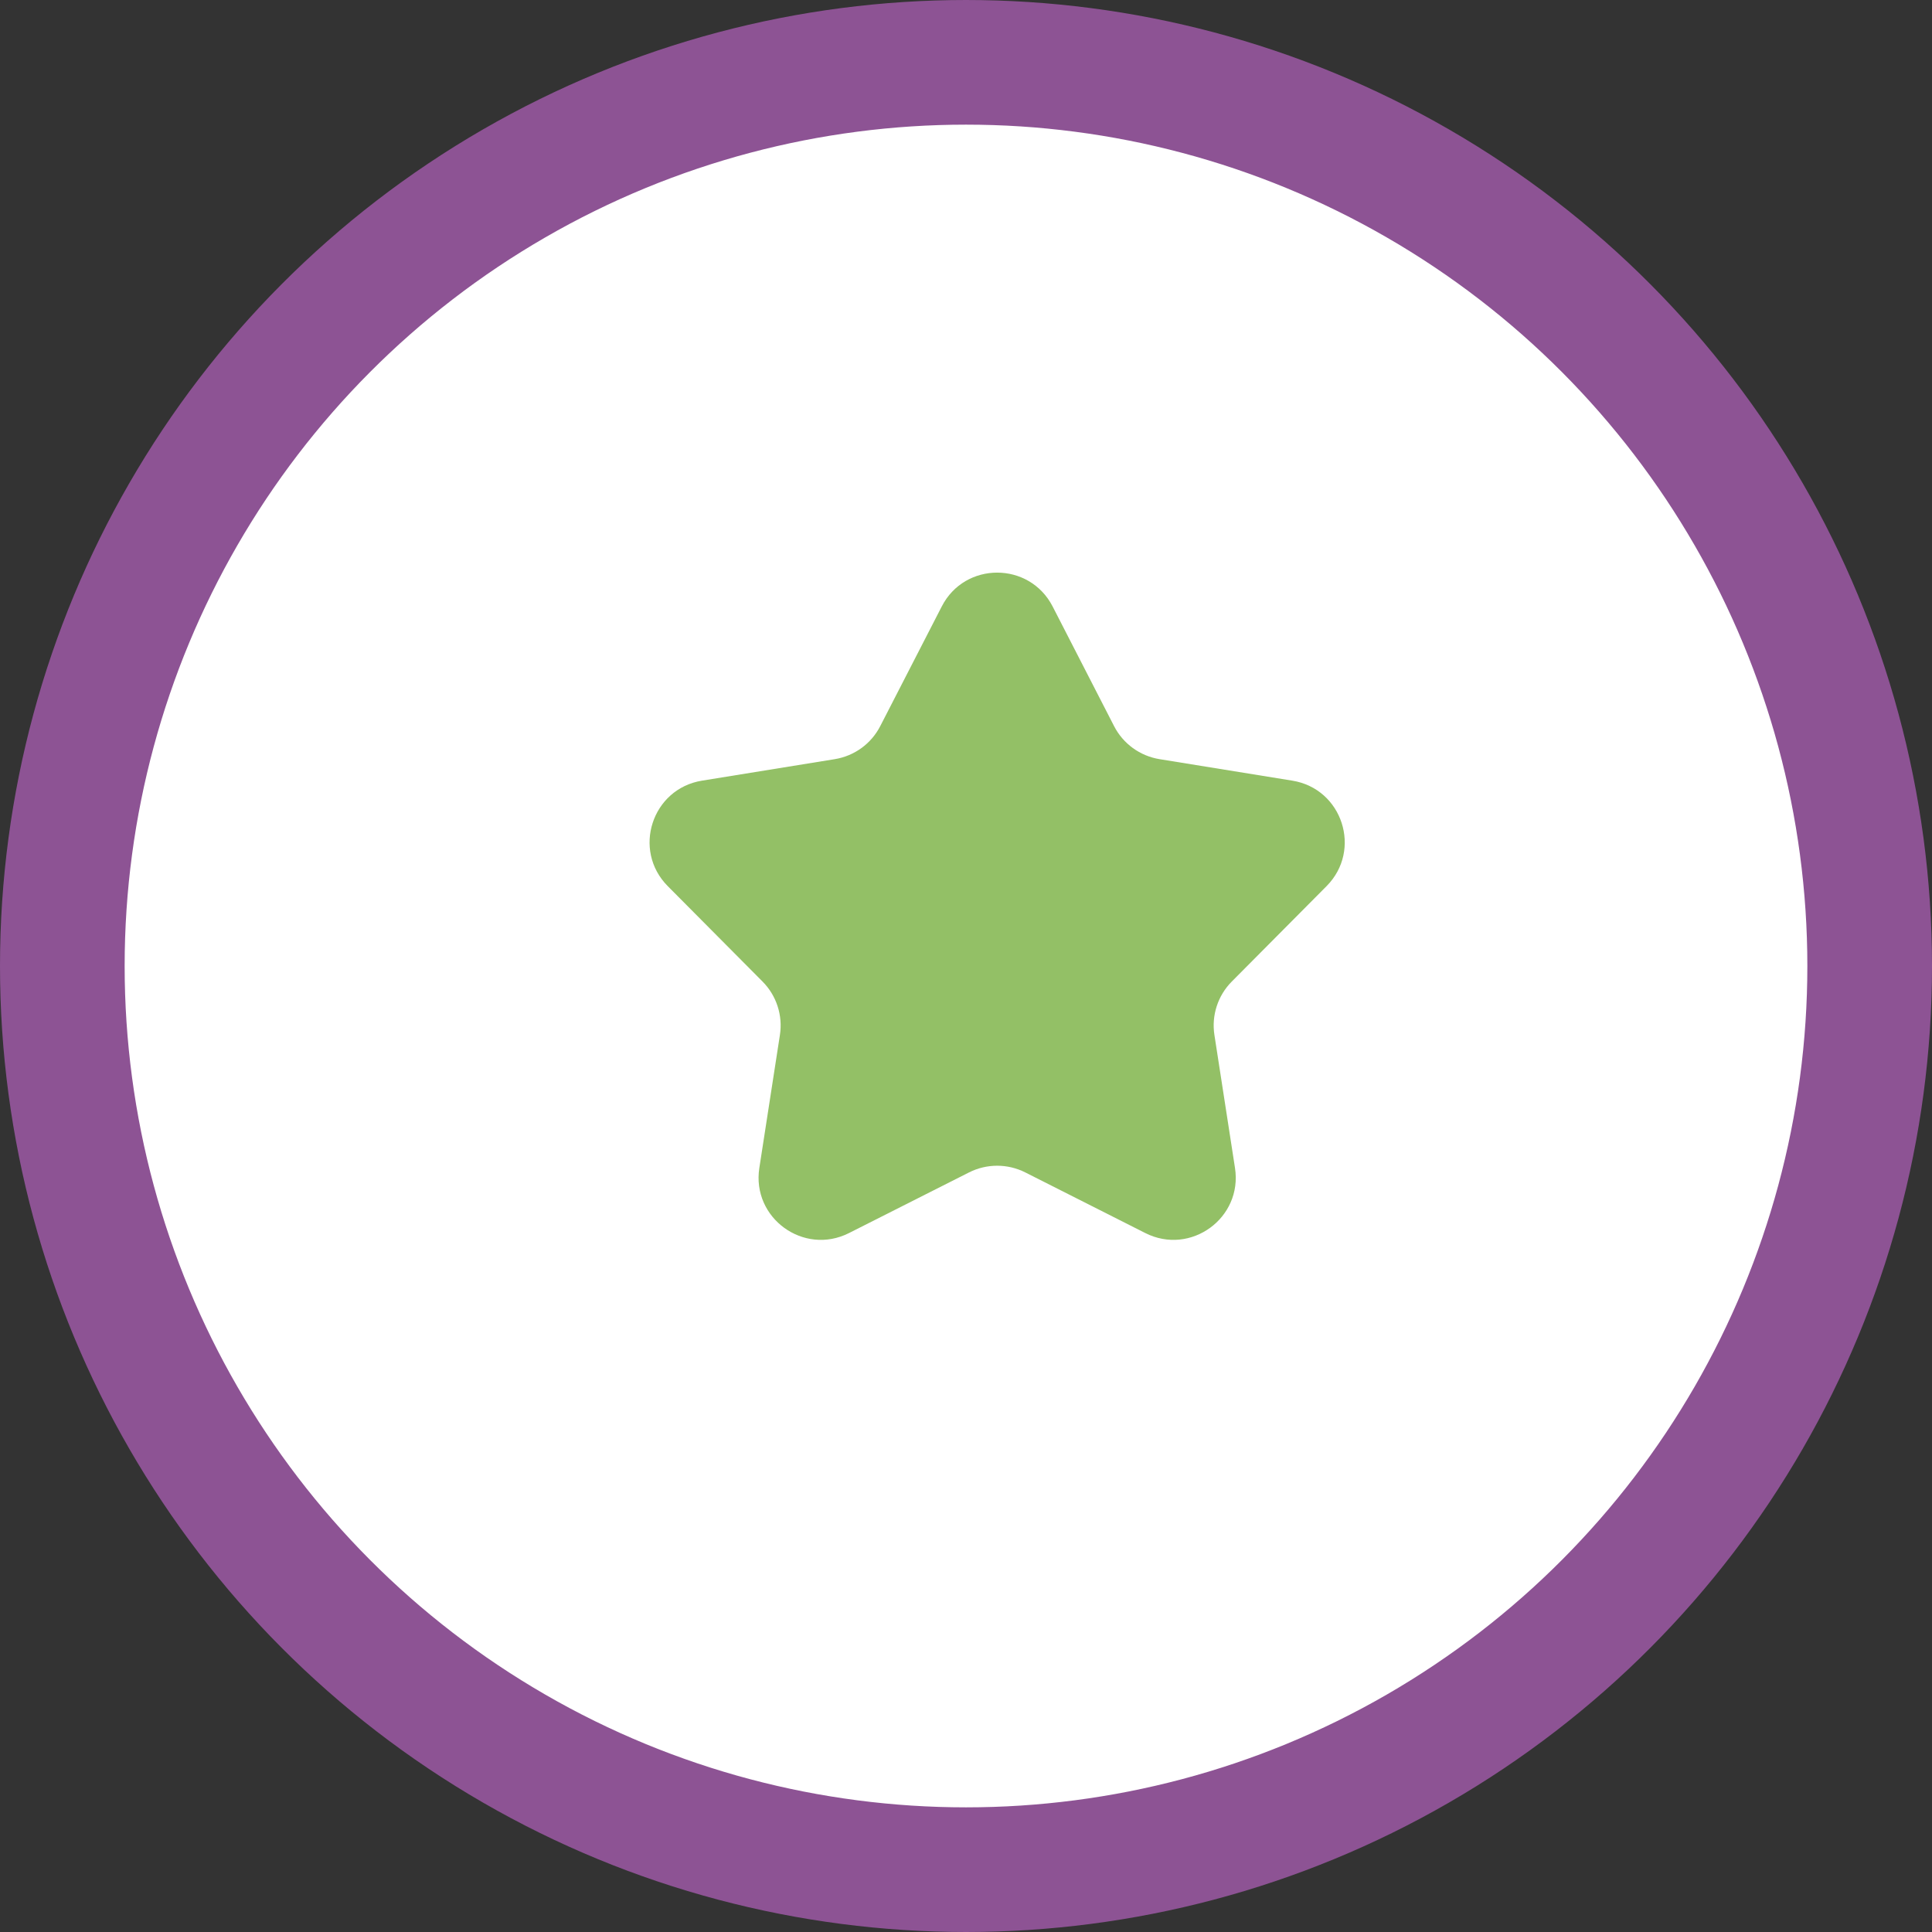
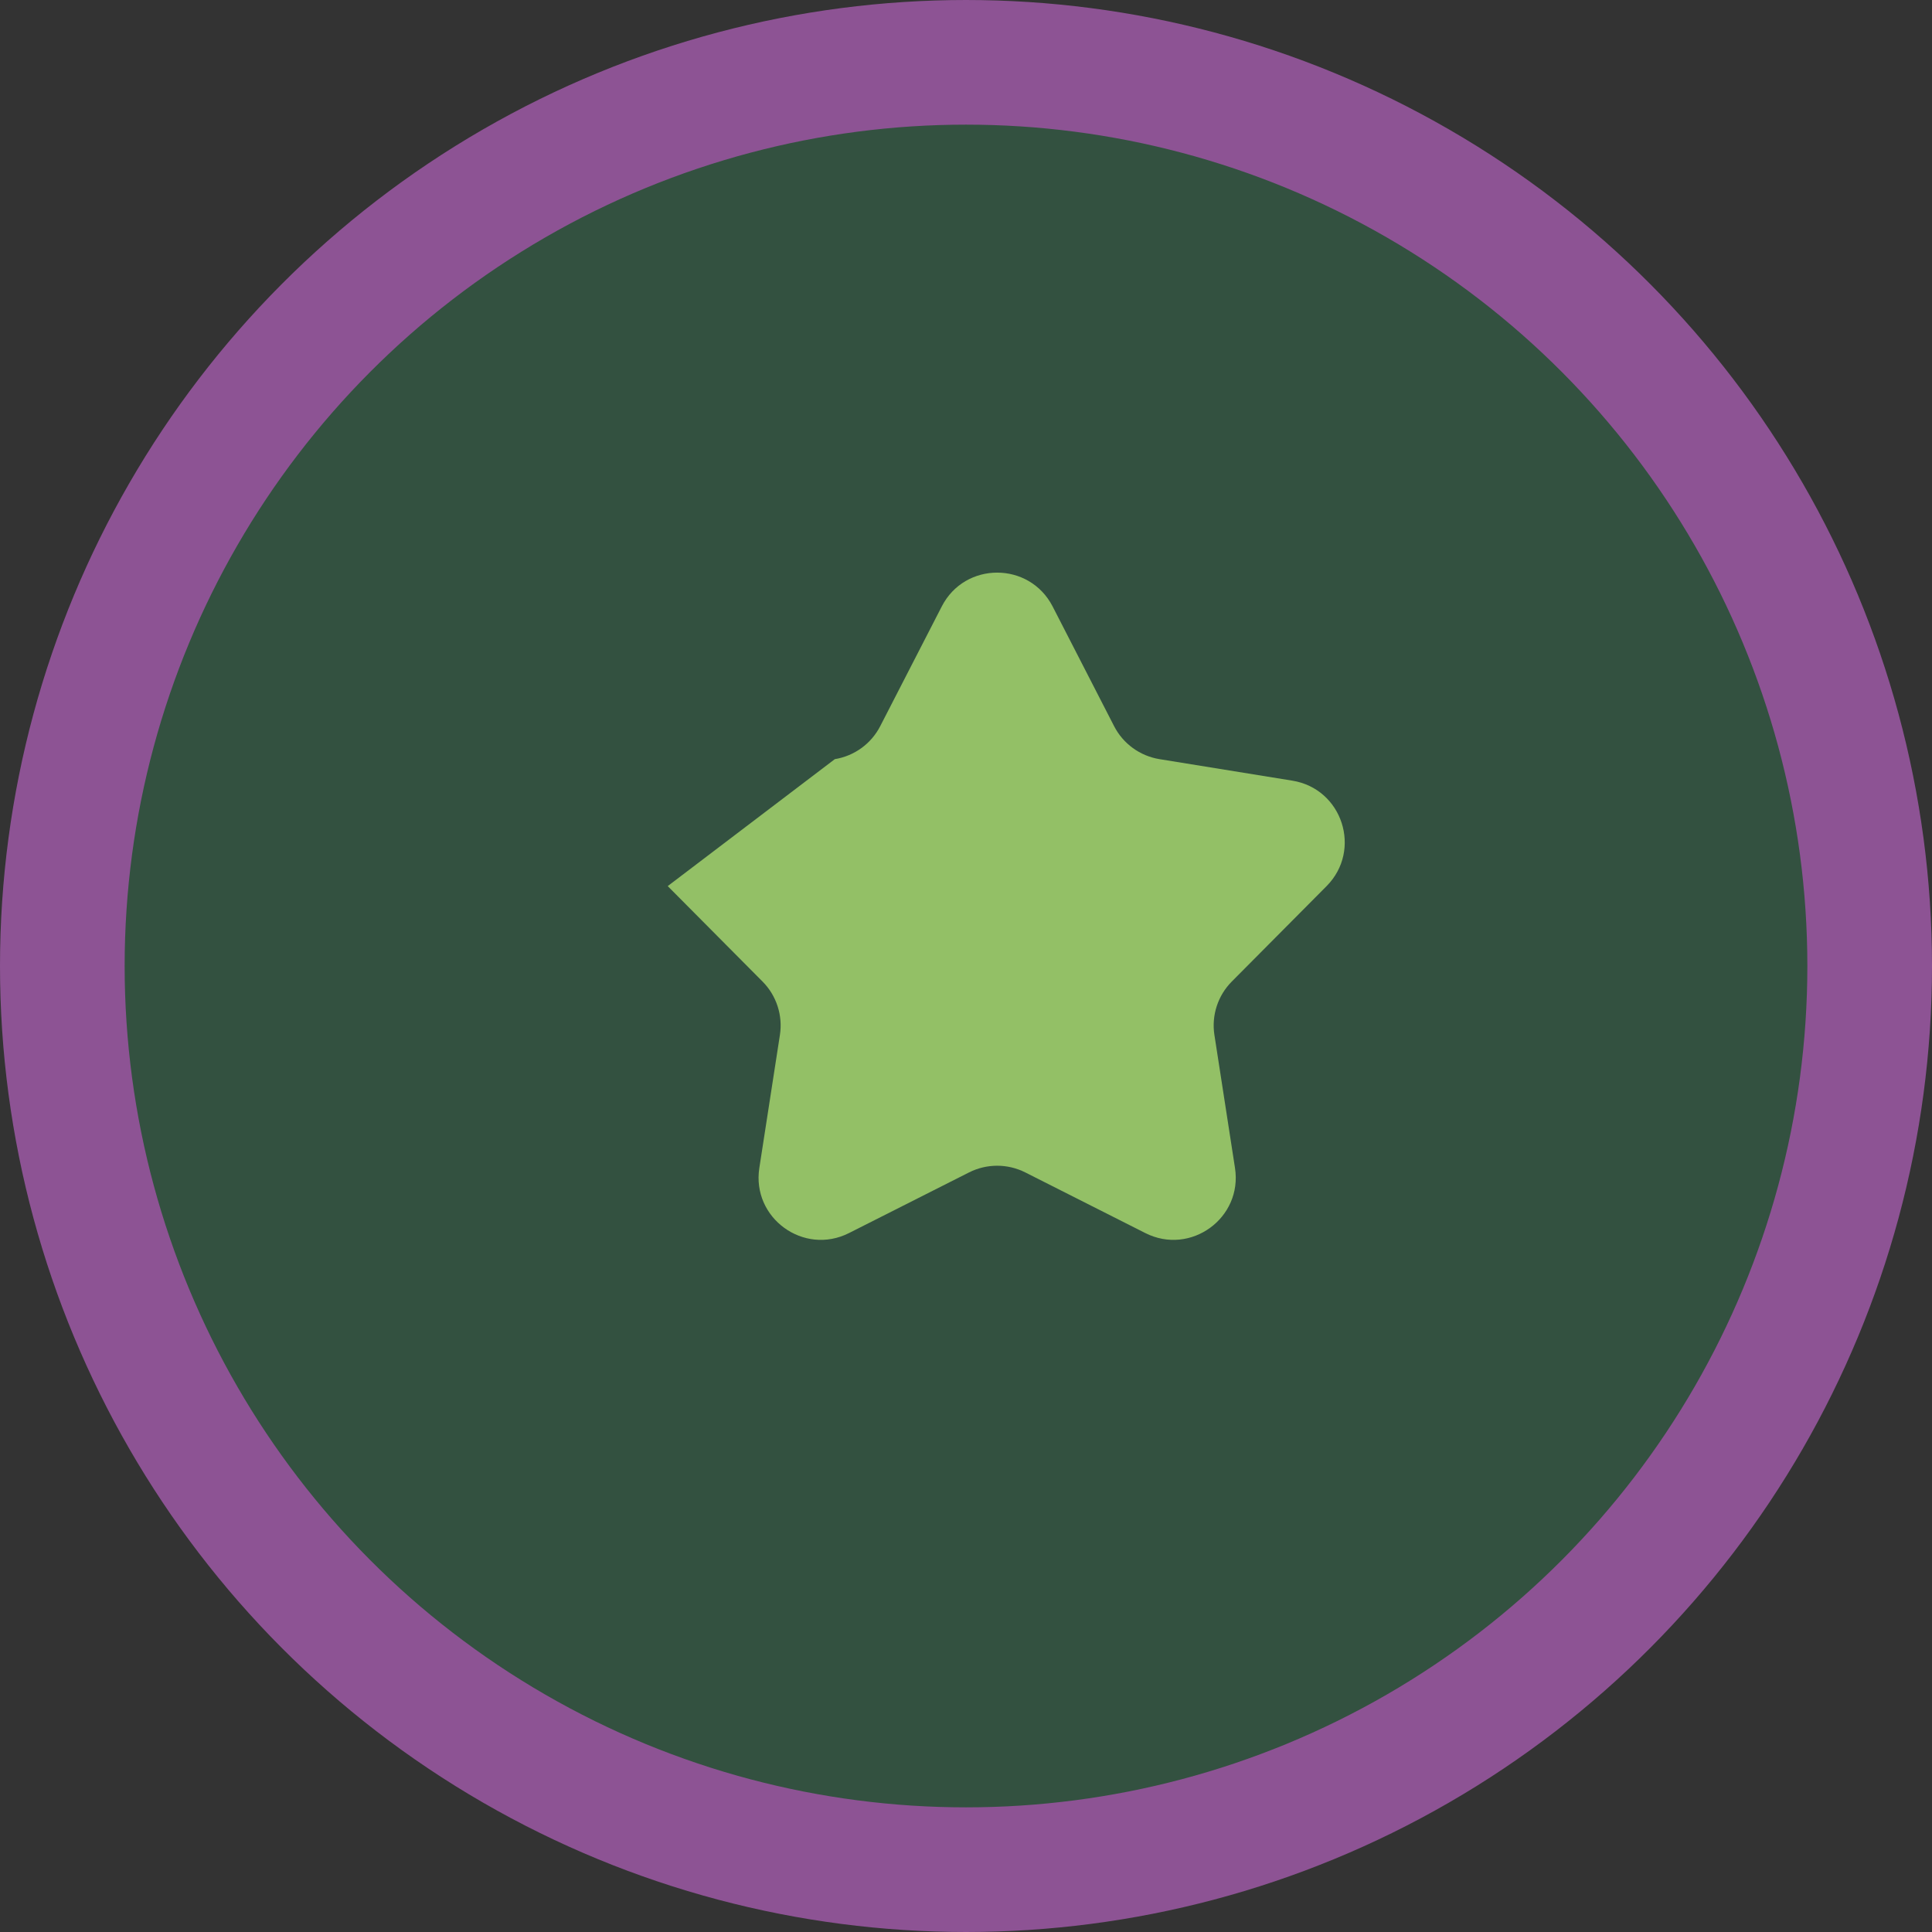
<svg xmlns="http://www.w3.org/2000/svg" width="31" height="31" viewBox="0 0 31 31" fill="none">
  <rect x="0" y="0" width="31" height="31" fill="#333333" stroke="none" />
  <circle cx="15.5" cy="15.5" r="14.5" fill="#335140" />
-   <circle cx="15.5" cy="15.5" r="14.5" fill="white" />
  <circle cx="15.5" cy="15.5" r="14.5" stroke="#8D5394" stroke-width="2" />
-   <path d="M15.111 9.731C15.482 9.007 16.517 9.007 16.89 9.731L17.876 11.651C18.021 11.934 18.292 12.13 18.605 12.181L20.736 12.526C21.54 12.656 21.859 13.64 21.286 14.218L19.765 15.749C19.541 15.974 19.437 16.293 19.486 16.607L19.816 18.74C19.941 19.544 19.104 20.152 18.377 19.785L16.451 18.812C16.167 18.669 15.833 18.669 15.549 18.812L13.623 19.785C12.896 20.152 12.059 19.544 12.184 18.74L12.514 16.607C12.563 16.293 12.459 15.974 12.235 15.749L10.714 14.218C10.141 13.64 10.46 12.656 11.264 12.526L13.395 12.181C13.708 12.13 13.979 11.934 14.124 11.651L15.111 9.731Z" fill="#93C066" />
+   <path d="M15.111 9.731C15.482 9.007 16.517 9.007 16.89 9.731L17.876 11.651C18.021 11.934 18.292 12.13 18.605 12.181L20.736 12.526C21.54 12.656 21.859 13.64 21.286 14.218L19.765 15.749C19.541 15.974 19.437 16.293 19.486 16.607L19.816 18.74C19.941 19.544 19.104 20.152 18.377 19.785L16.451 18.812C16.167 18.669 15.833 18.669 15.549 18.812L13.623 19.785C12.896 20.152 12.059 19.544 12.184 18.74L12.514 16.607C12.563 16.293 12.459 15.974 12.235 15.749L10.714 14.218L13.395 12.181C13.708 12.13 13.979 11.934 14.124 11.651L15.111 9.731Z" fill="#93C066" />
</svg>